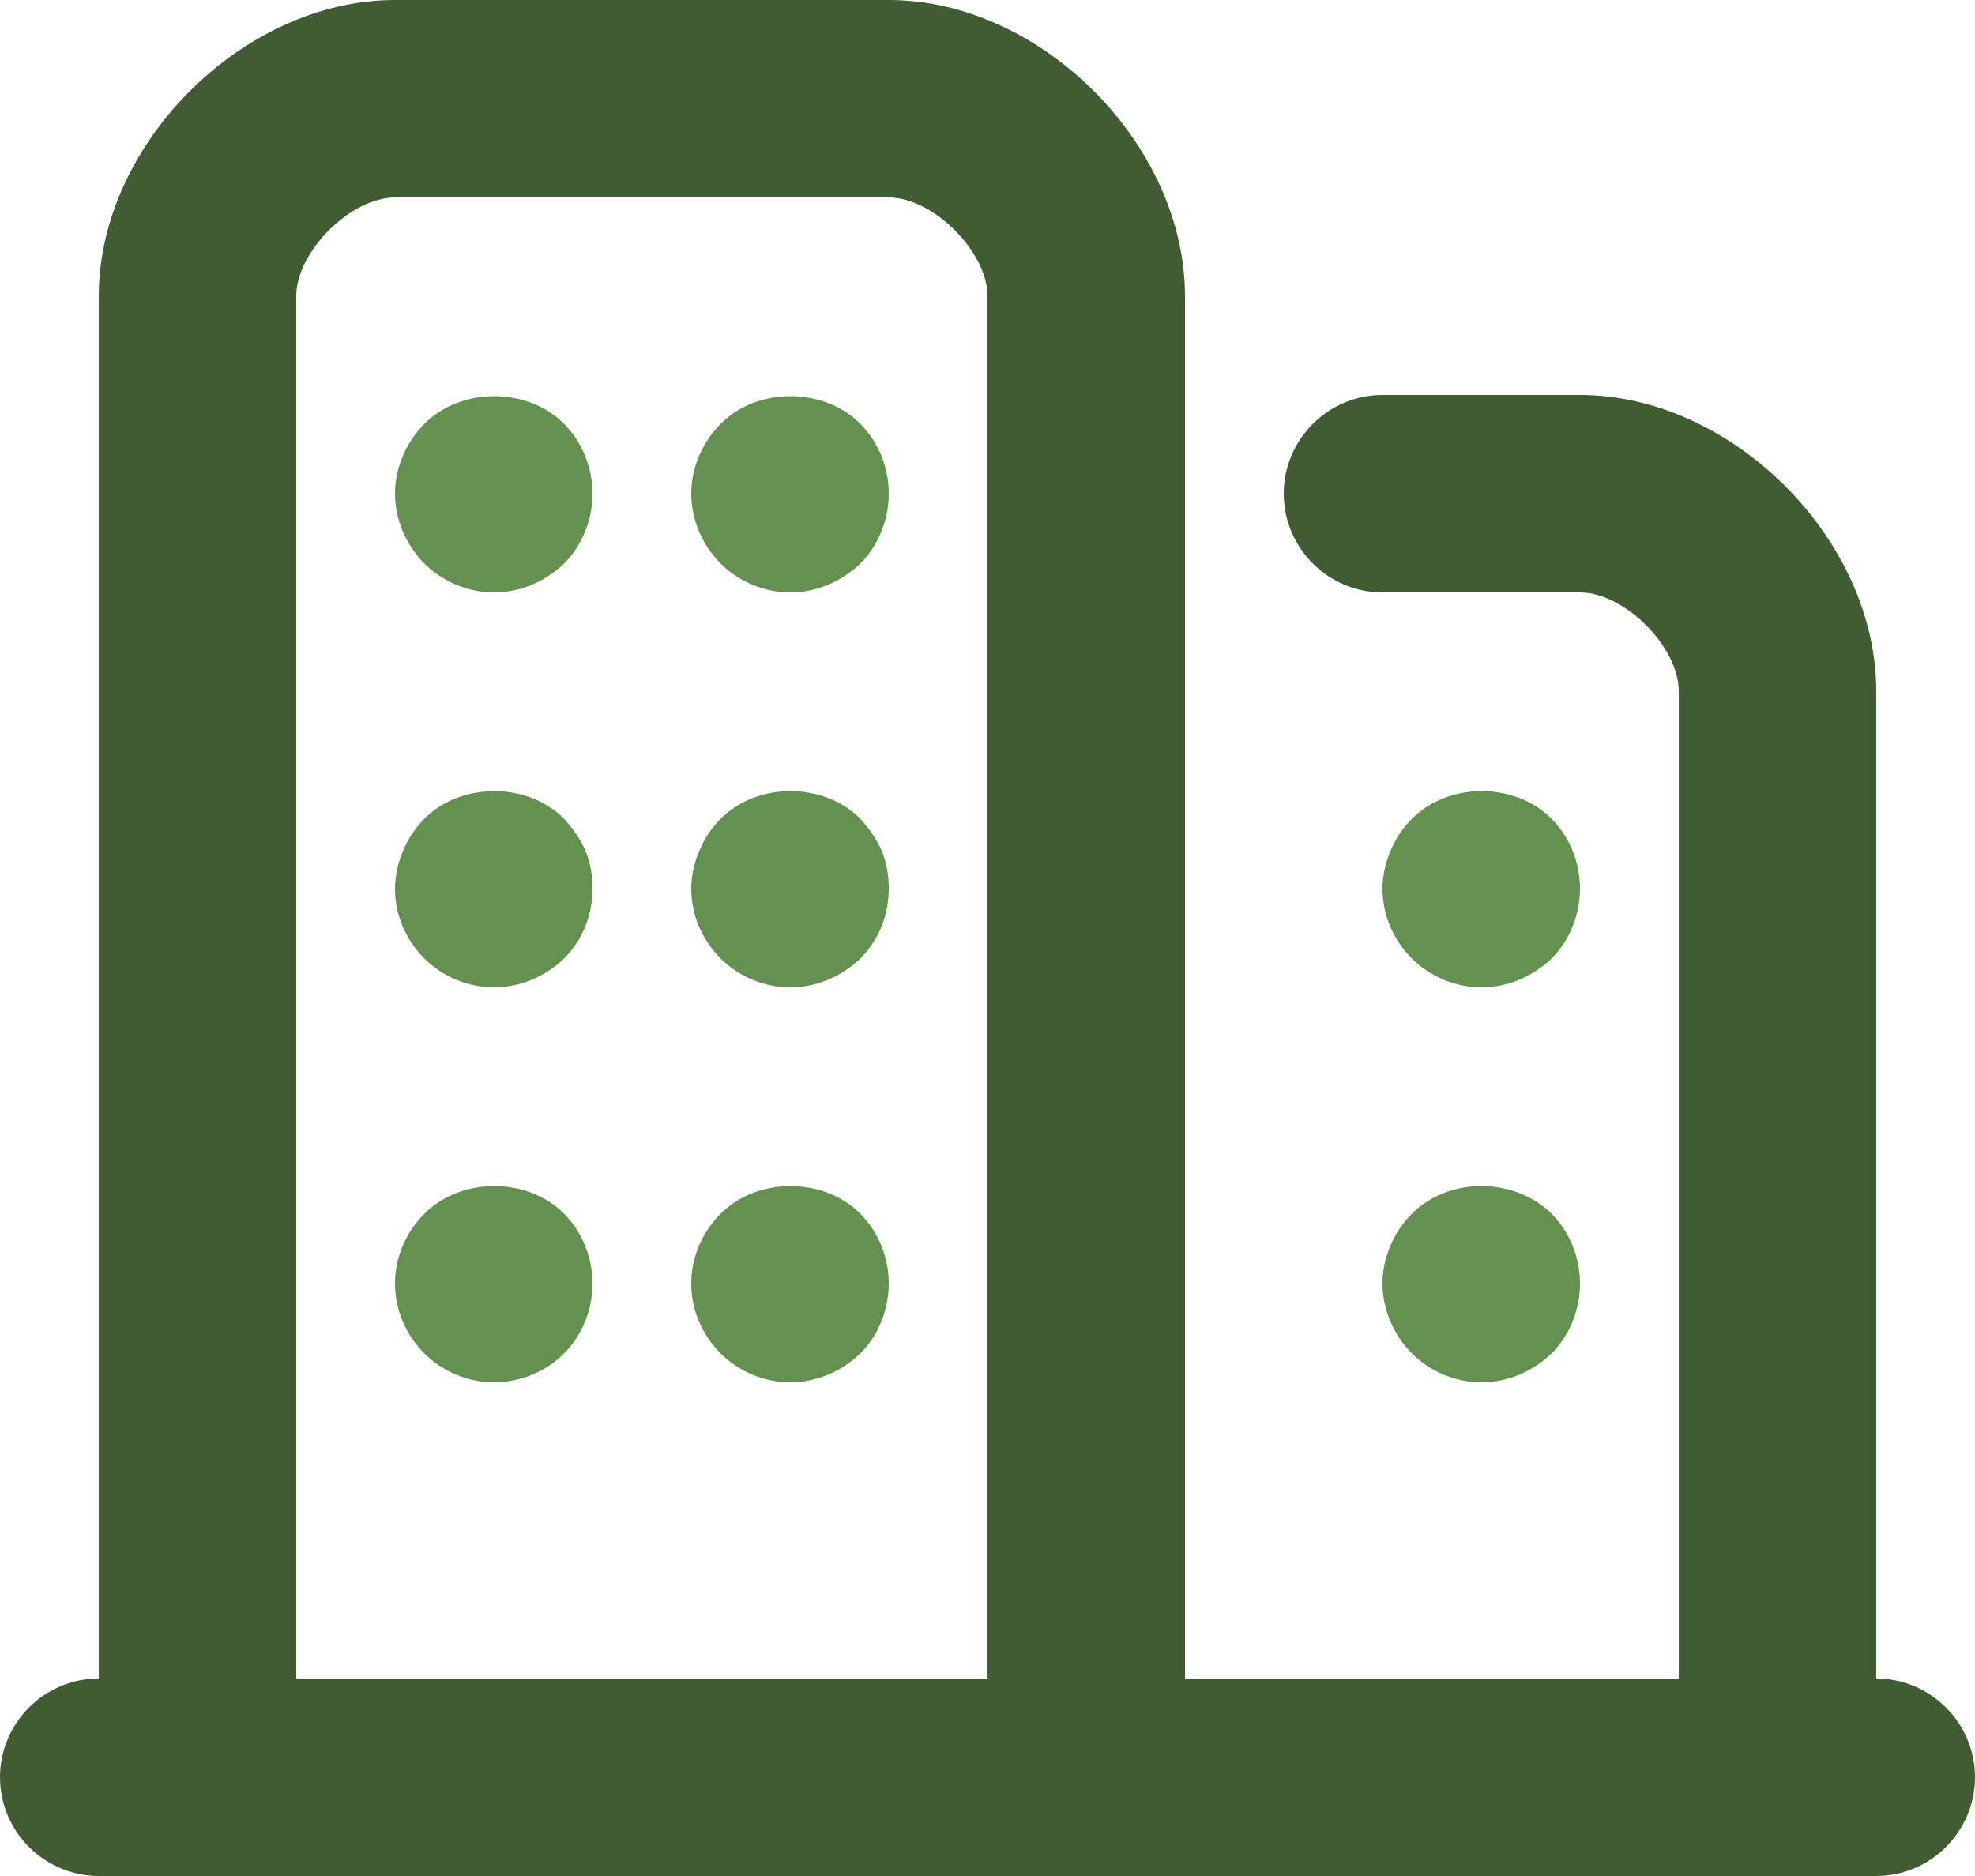
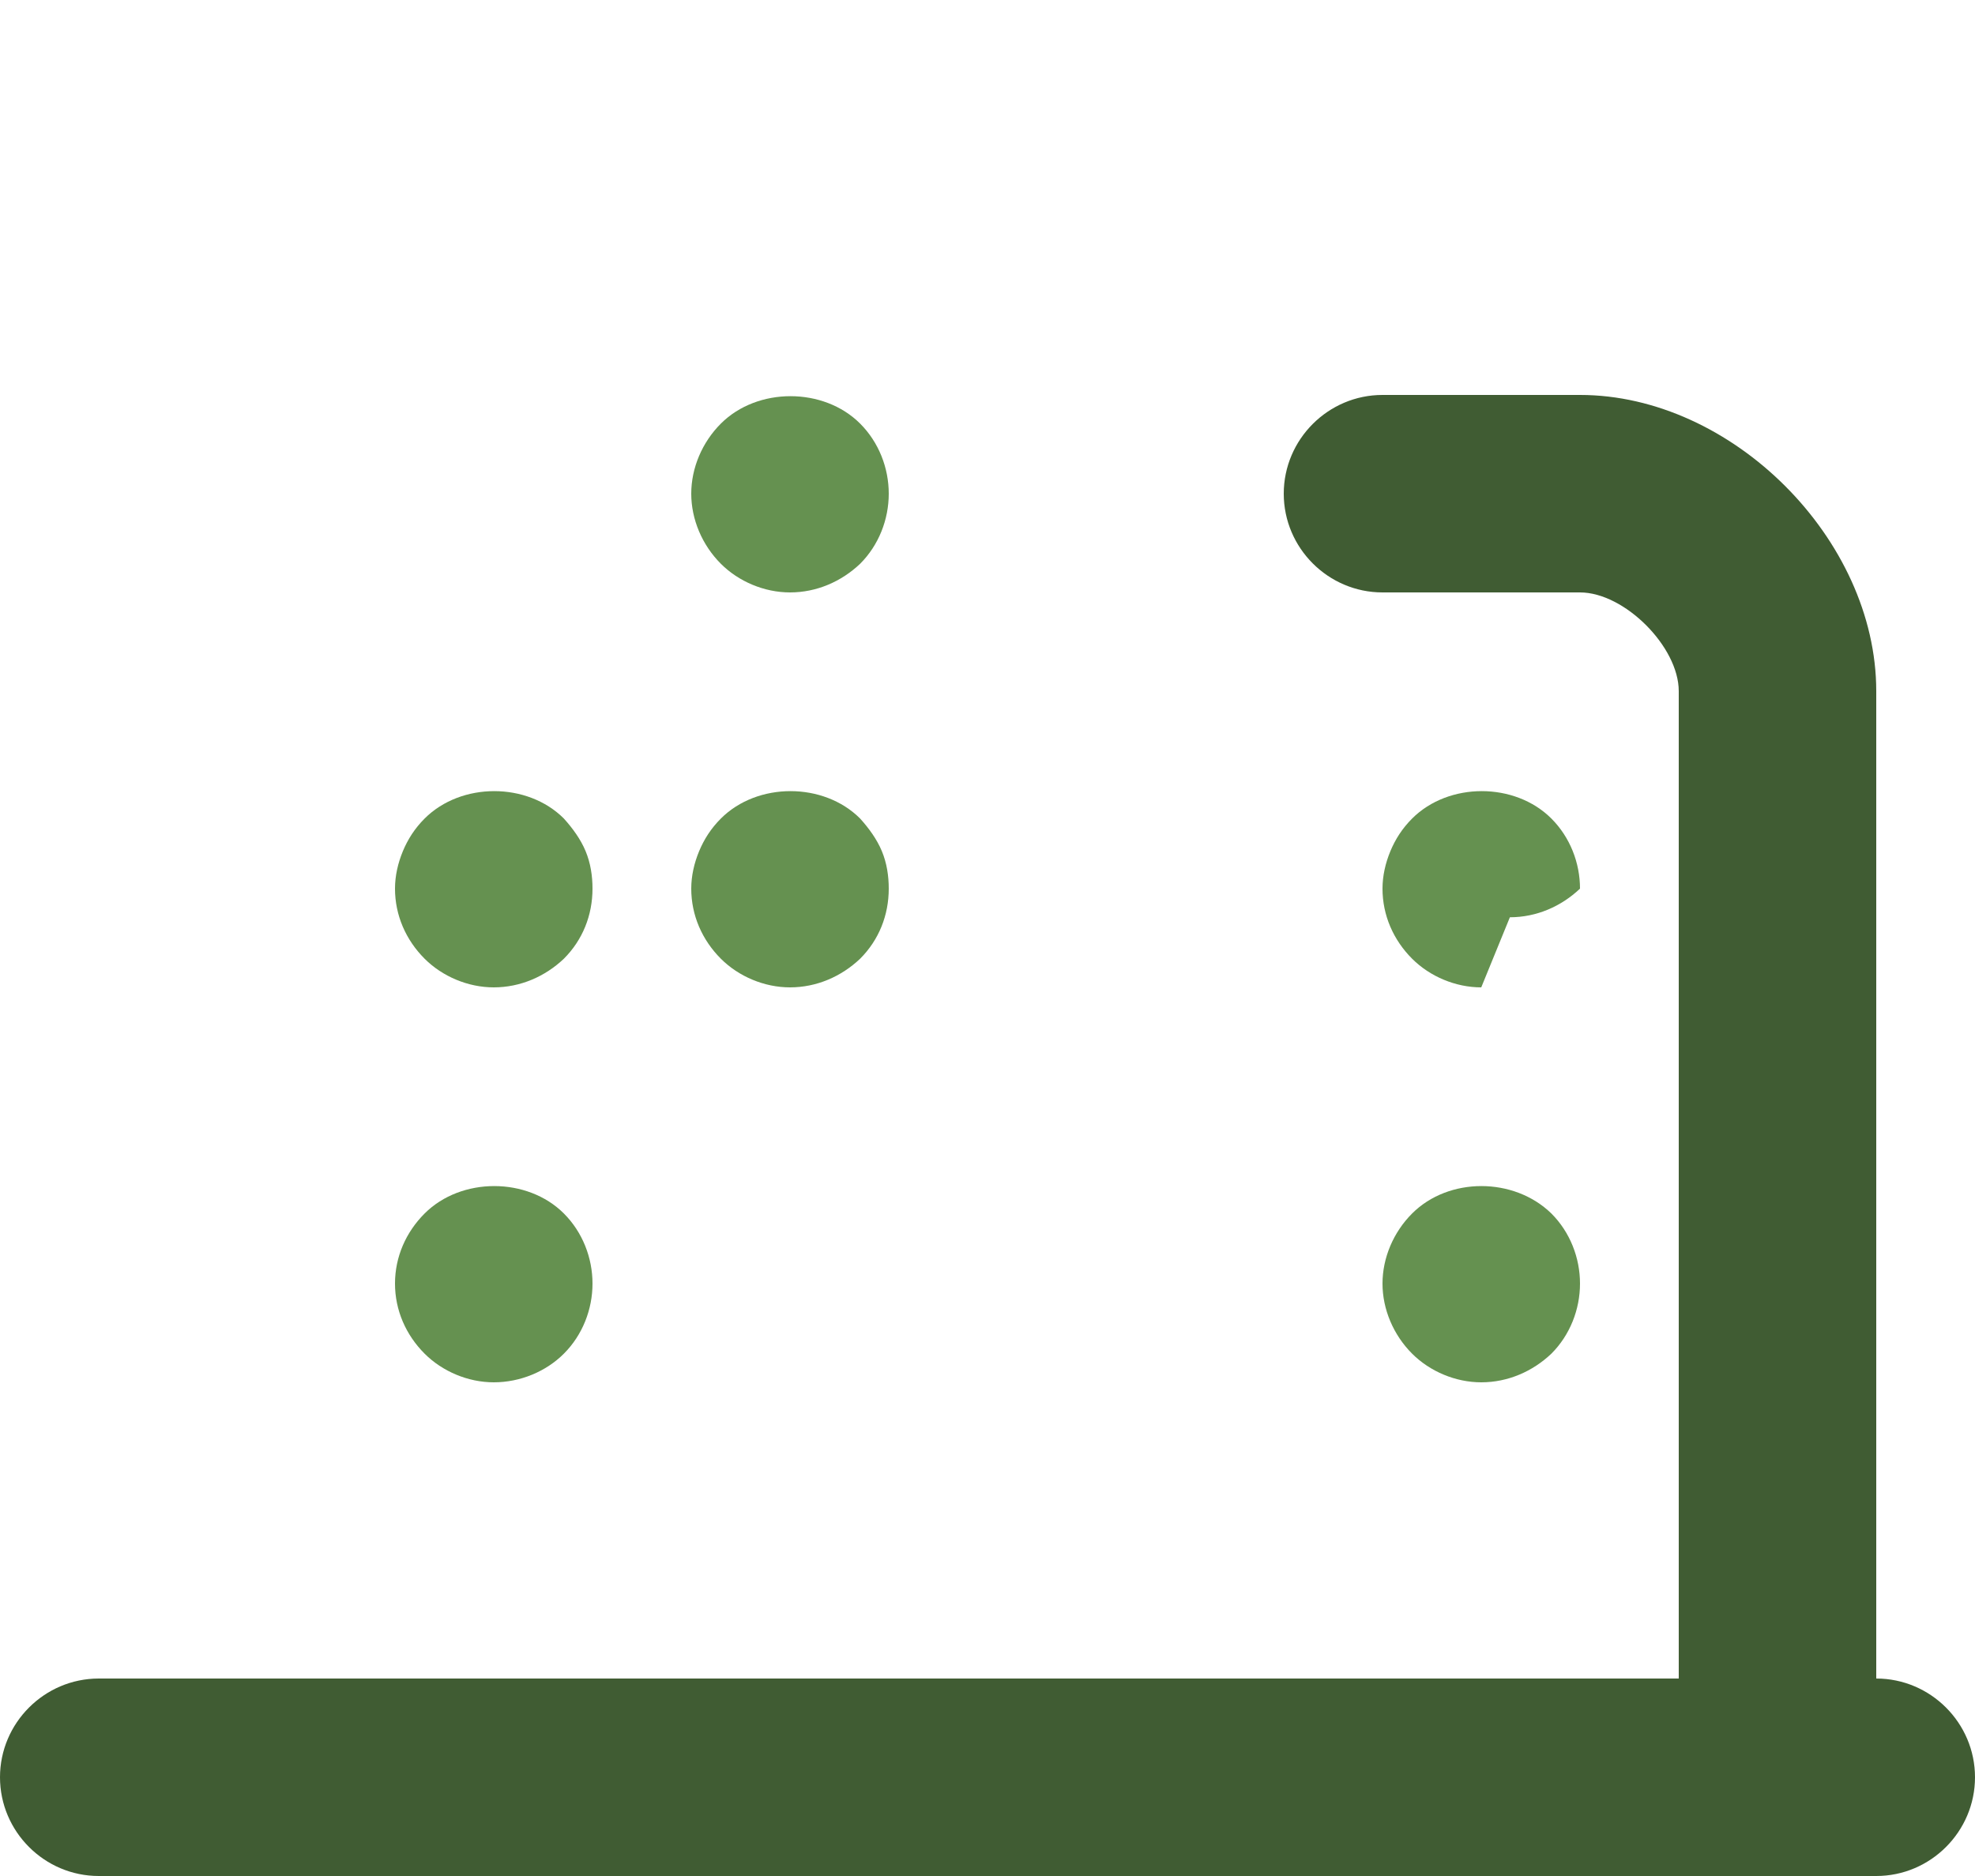
<svg xmlns="http://www.w3.org/2000/svg" id="Layer_2" data-name="Layer 2" viewBox="0 0 20 19">
  <defs>
    <style>
      .cls-1 {
        fill: #659150;
      }

      .cls-2 {
        fill: #405c33;
      }
    </style>
  </defs>
  <g id="Layer_3" data-name="Layer 3">
    <g>
-       <path class="cls-2" d="M11,19c-.55,0-1-.45-1-1V3c0-.45-.55-1-1-1h-5c-.45,0-1,.55-1,1v15c0,.55-.45,1-1,1s-1-.45-1-1V3C1,1.46,2.46,0,4,0h5c1.54,0,3,1.46,3,3v15c0,.55-.45,1-1,1Z" />
      <path class="cls-2" d="M18,19c-.55,0-1-.45-1-1V7c0-.45-.55-1-1-1h-2c-.55,0-1-.45-1-1s.45-1,1-1h2c1.54,0,3,1.46,3,3v11c0,.55-.45,1-1,1Z" />
      <path class="cls-2" d="M19,19H1c-.55,0-1-.45-1-1s.45-1,1-1h18c.55,0,1,.45,1,1s-.45,1-1,1Z" />
      <path class="cls-1" d="M8,10c-.26,0-.52-.11-.7-.29-.19-.19-.3-.44-.3-.71,0-.13.03-.26.08-.38.05-.12.12-.23.22-.33.37-.37,1.04-.37,1.41,0,.09.1.17.21.22.33.05.12.07.25.07.38,0,.27-.1.52-.29.71-.19.18-.44.29-.71.29Z" />
-       <path class="cls-1" d="M8,14c-.26,0-.52-.11-.7-.29-.19-.19-.3-.44-.3-.71s.11-.52.3-.71c.37-.37,1.04-.37,1.41,0,.19.19.29.45.29.71s-.1.52-.29.71c-.19.18-.44.29-.71.29Z" />
      <path class="cls-1" d="M8,6c-.26,0-.52-.11-.7-.29-.19-.19-.3-.45-.3-.71s.11-.52.3-.71c.37-.37,1.04-.37,1.41,0,.19.19.29.45.29.71s-.1.52-.29.71c-.19.18-.44.29-.71.29Z" />
      <path class="cls-1" d="M5,10c-.26,0-.52-.11-.7-.29-.19-.19-.3-.44-.3-.71,0-.13.03-.26.08-.38.05-.12.12-.23.22-.33.37-.37,1.04-.37,1.41,0,.09.1.17.21.22.33.05.12.07.25.07.38,0,.27-.1.52-.29.71-.19.18-.44.29-.71.29Z" />
      <path class="cls-1" d="M5,14c-.26,0-.52-.11-.7-.29-.19-.19-.3-.44-.3-.71s.11-.52.3-.71c.37-.37,1.04-.37,1.41,0,.19.19.29.45.29.71s-.1.52-.29.71c-.18.18-.44.29-.71.29Z" />
-       <path class="cls-1" d="M5,6c-.26,0-.52-.11-.7-.29-.19-.19-.3-.45-.3-.71s.11-.52.3-.71c.37-.37,1.04-.37,1.41,0,.19.19.29.45.29.71s-.1.52-.29.71c-.19.18-.44.29-.71.29Z" />
-       <path class="cls-1" d="M15,10c-.26,0-.52-.11-.7-.29-.19-.19-.3-.44-.3-.71,0-.13.03-.26.08-.38.05-.12.12-.23.22-.33.37-.37,1.04-.37,1.41,0,.19.19.29.45.29.71s-.1.52-.29.71c-.19.18-.44.29-.71.29Z" />
+       <path class="cls-1" d="M15,10c-.26,0-.52-.11-.7-.29-.19-.19-.3-.44-.3-.71,0-.13.03-.26.08-.38.05-.12.12-.23.22-.33.37-.37,1.04-.37,1.41,0,.19.19.29.45.29.71c-.19.18-.44.29-.71.29Z" />
      <path class="cls-1" d="M15,14c-.26,0-.52-.11-.7-.29-.19-.19-.3-.45-.3-.71s.11-.52.3-.71c.37-.37,1.03-.37,1.41,0,.19.19.29.45.29.71s-.1.52-.29.71c-.19.18-.44.29-.71.29Z" />
    </g>
  </g>
</svg>